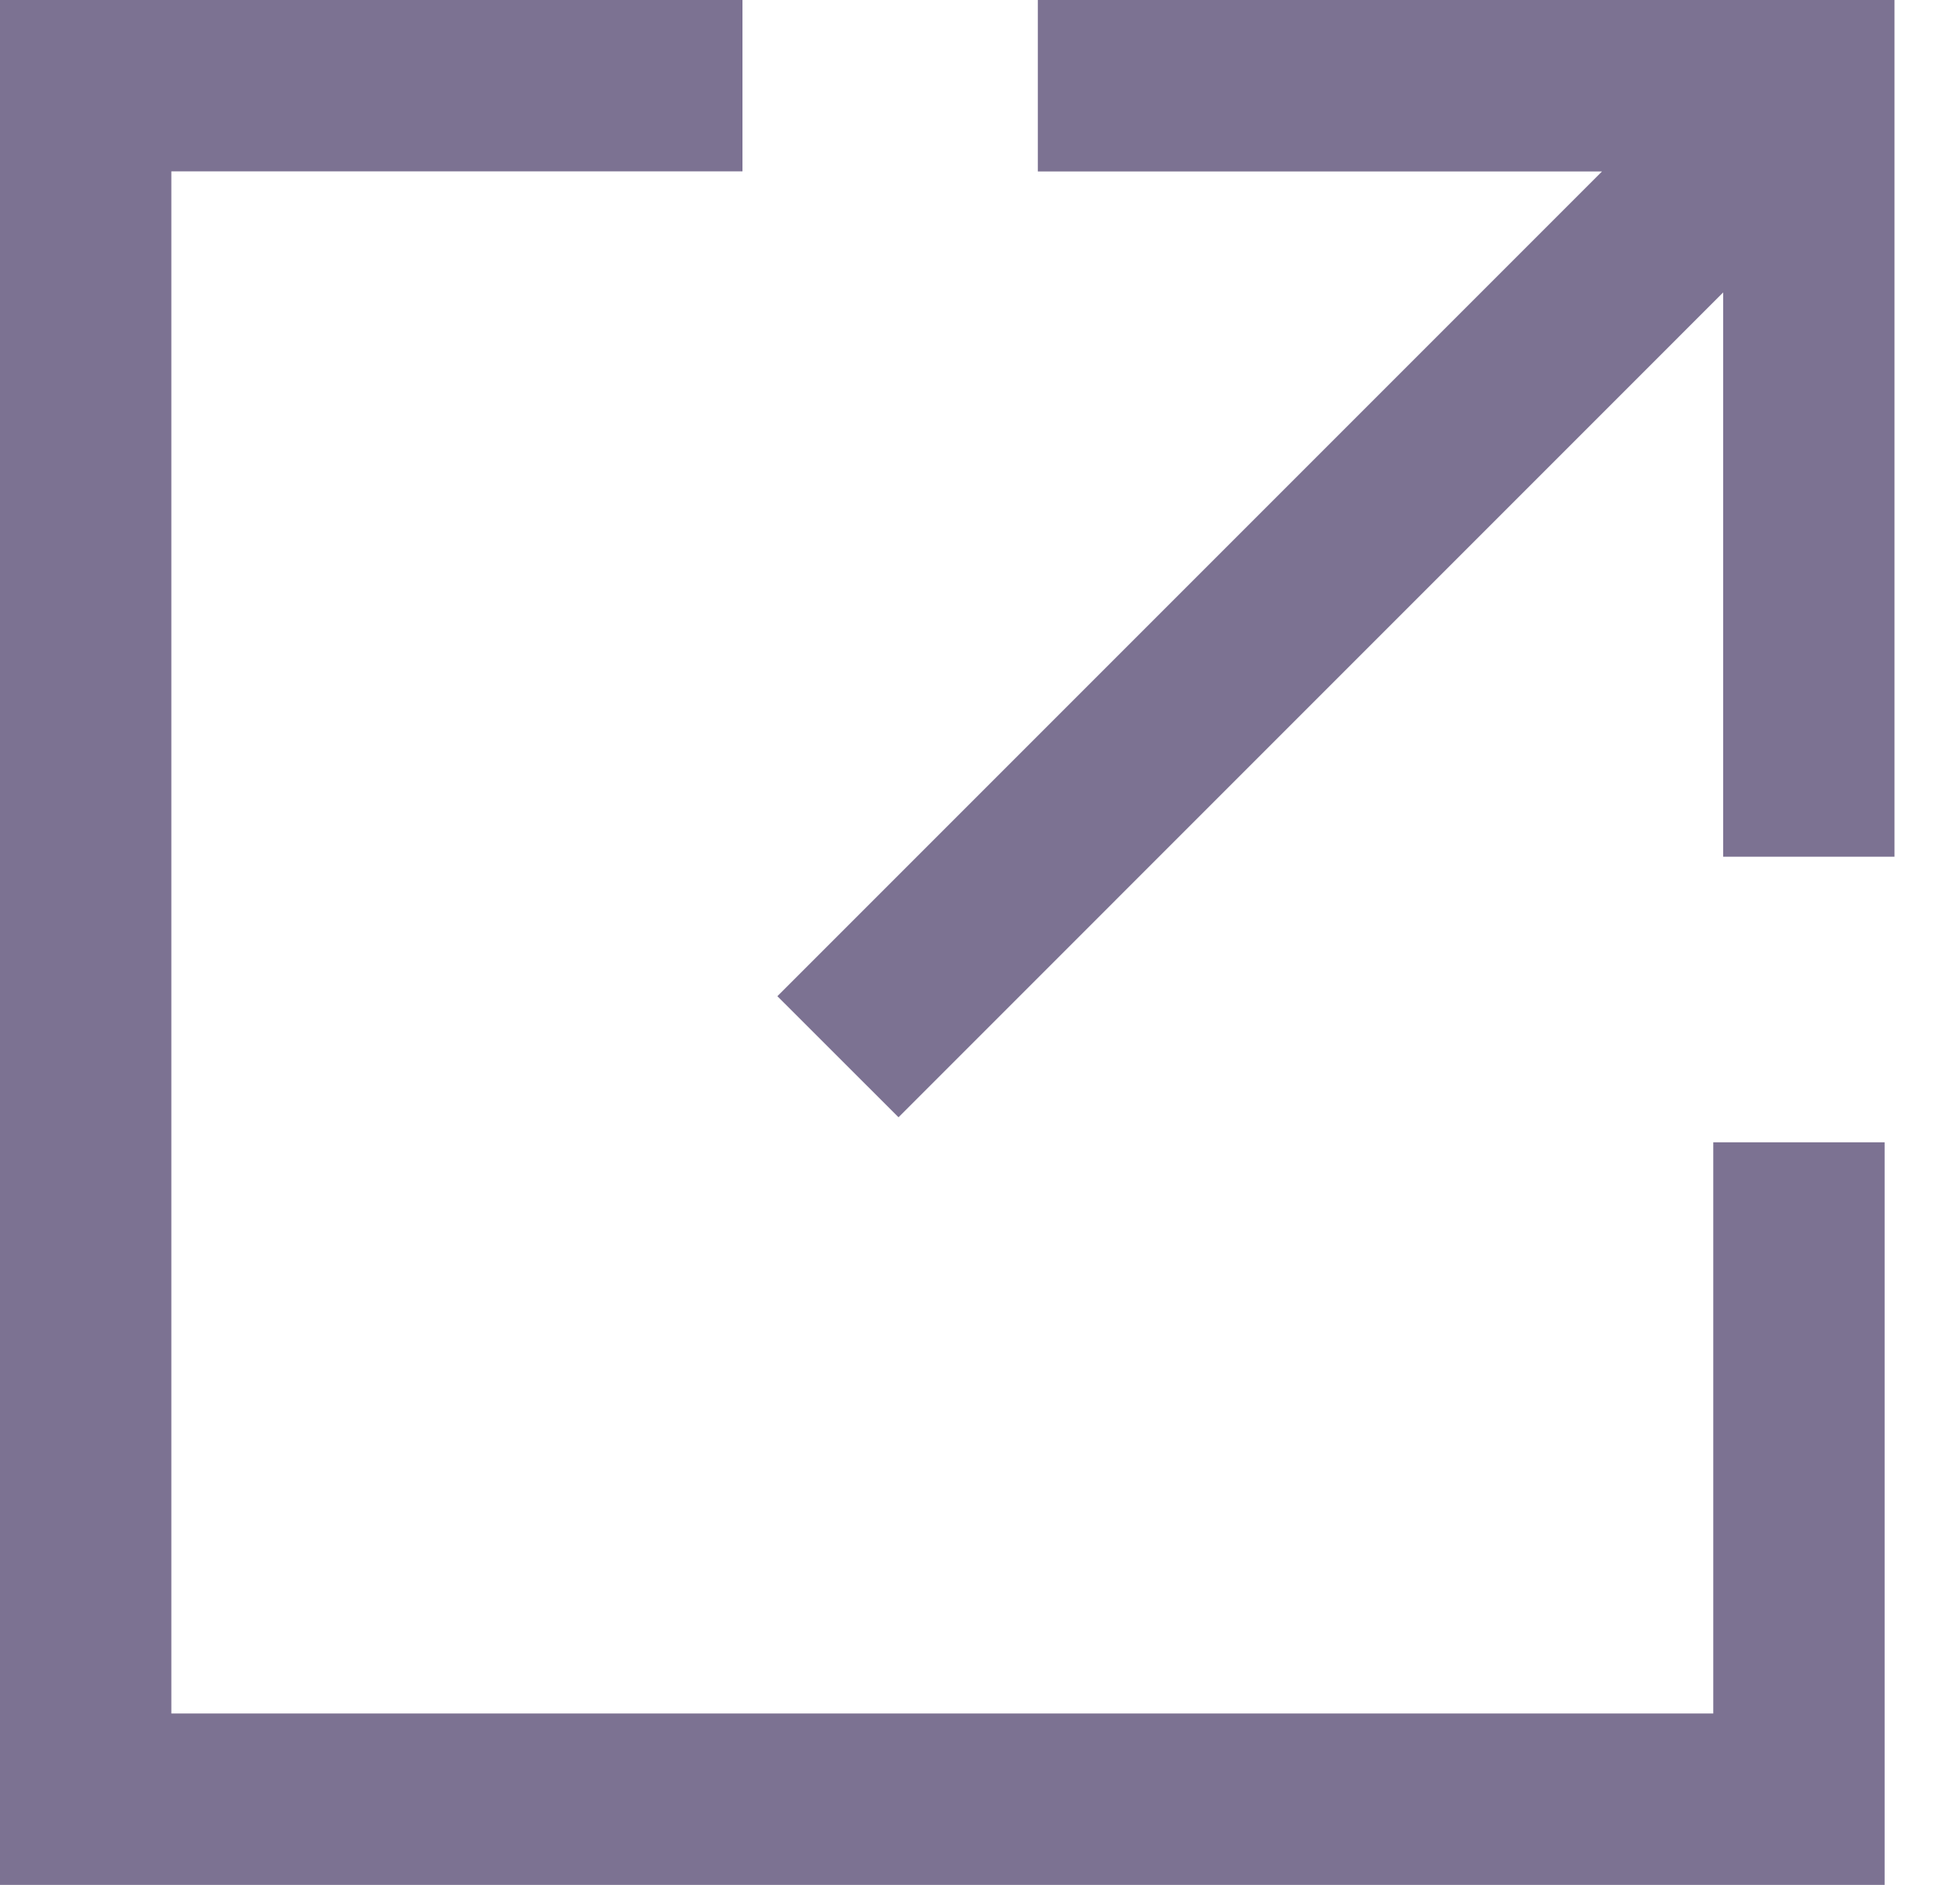
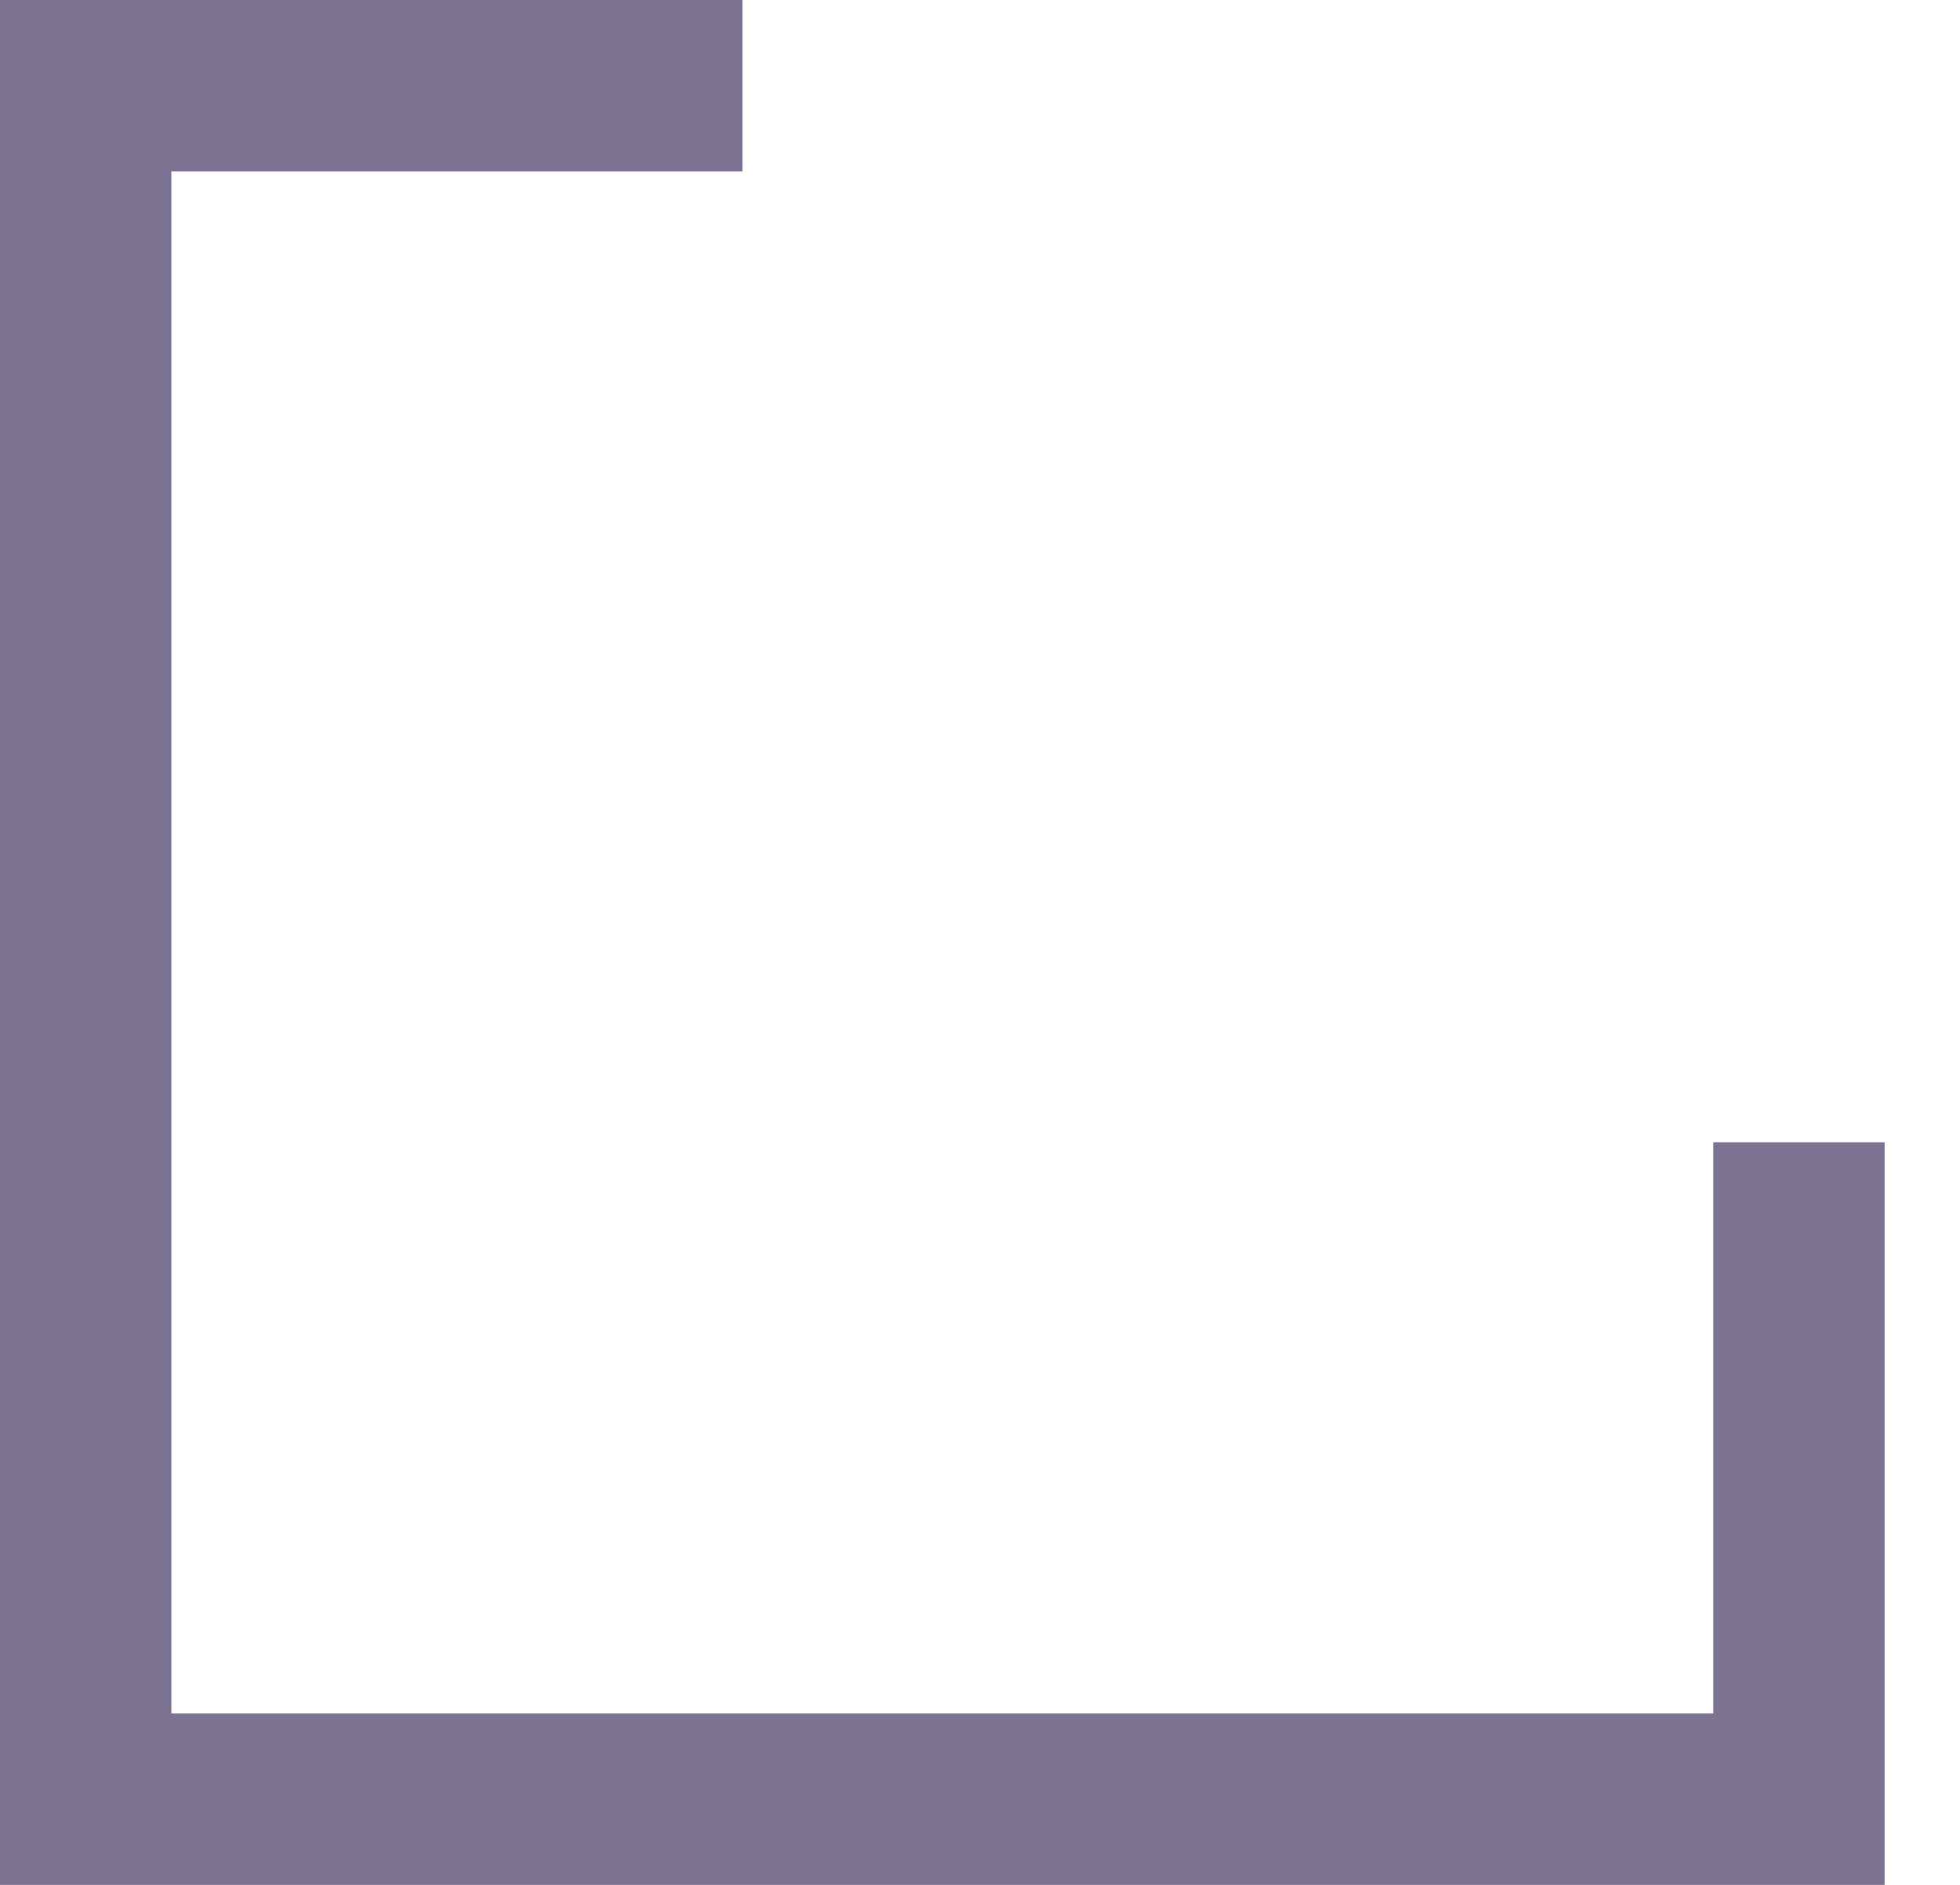
<svg xmlns="http://www.w3.org/2000/svg" width="26" height="25" viewBox="0 0 26 25" fill="none">
  <g id="Vector">
    <path id="Vector_2" d="M22.727 22.727H2.273V2.273H9.849V0H0V25H25V15.151H22.727L22.727 22.727Z" fill="#7C7292" />
-     <path id="Arrow" d="M25.131 11.363V0L13.767 3.12922e-05V2.274H21.251L10.312 13.213L11.919 14.819L22.858 3.879V11.363H25.131Z" fill="#7C7292" />
  </g>
</svg>